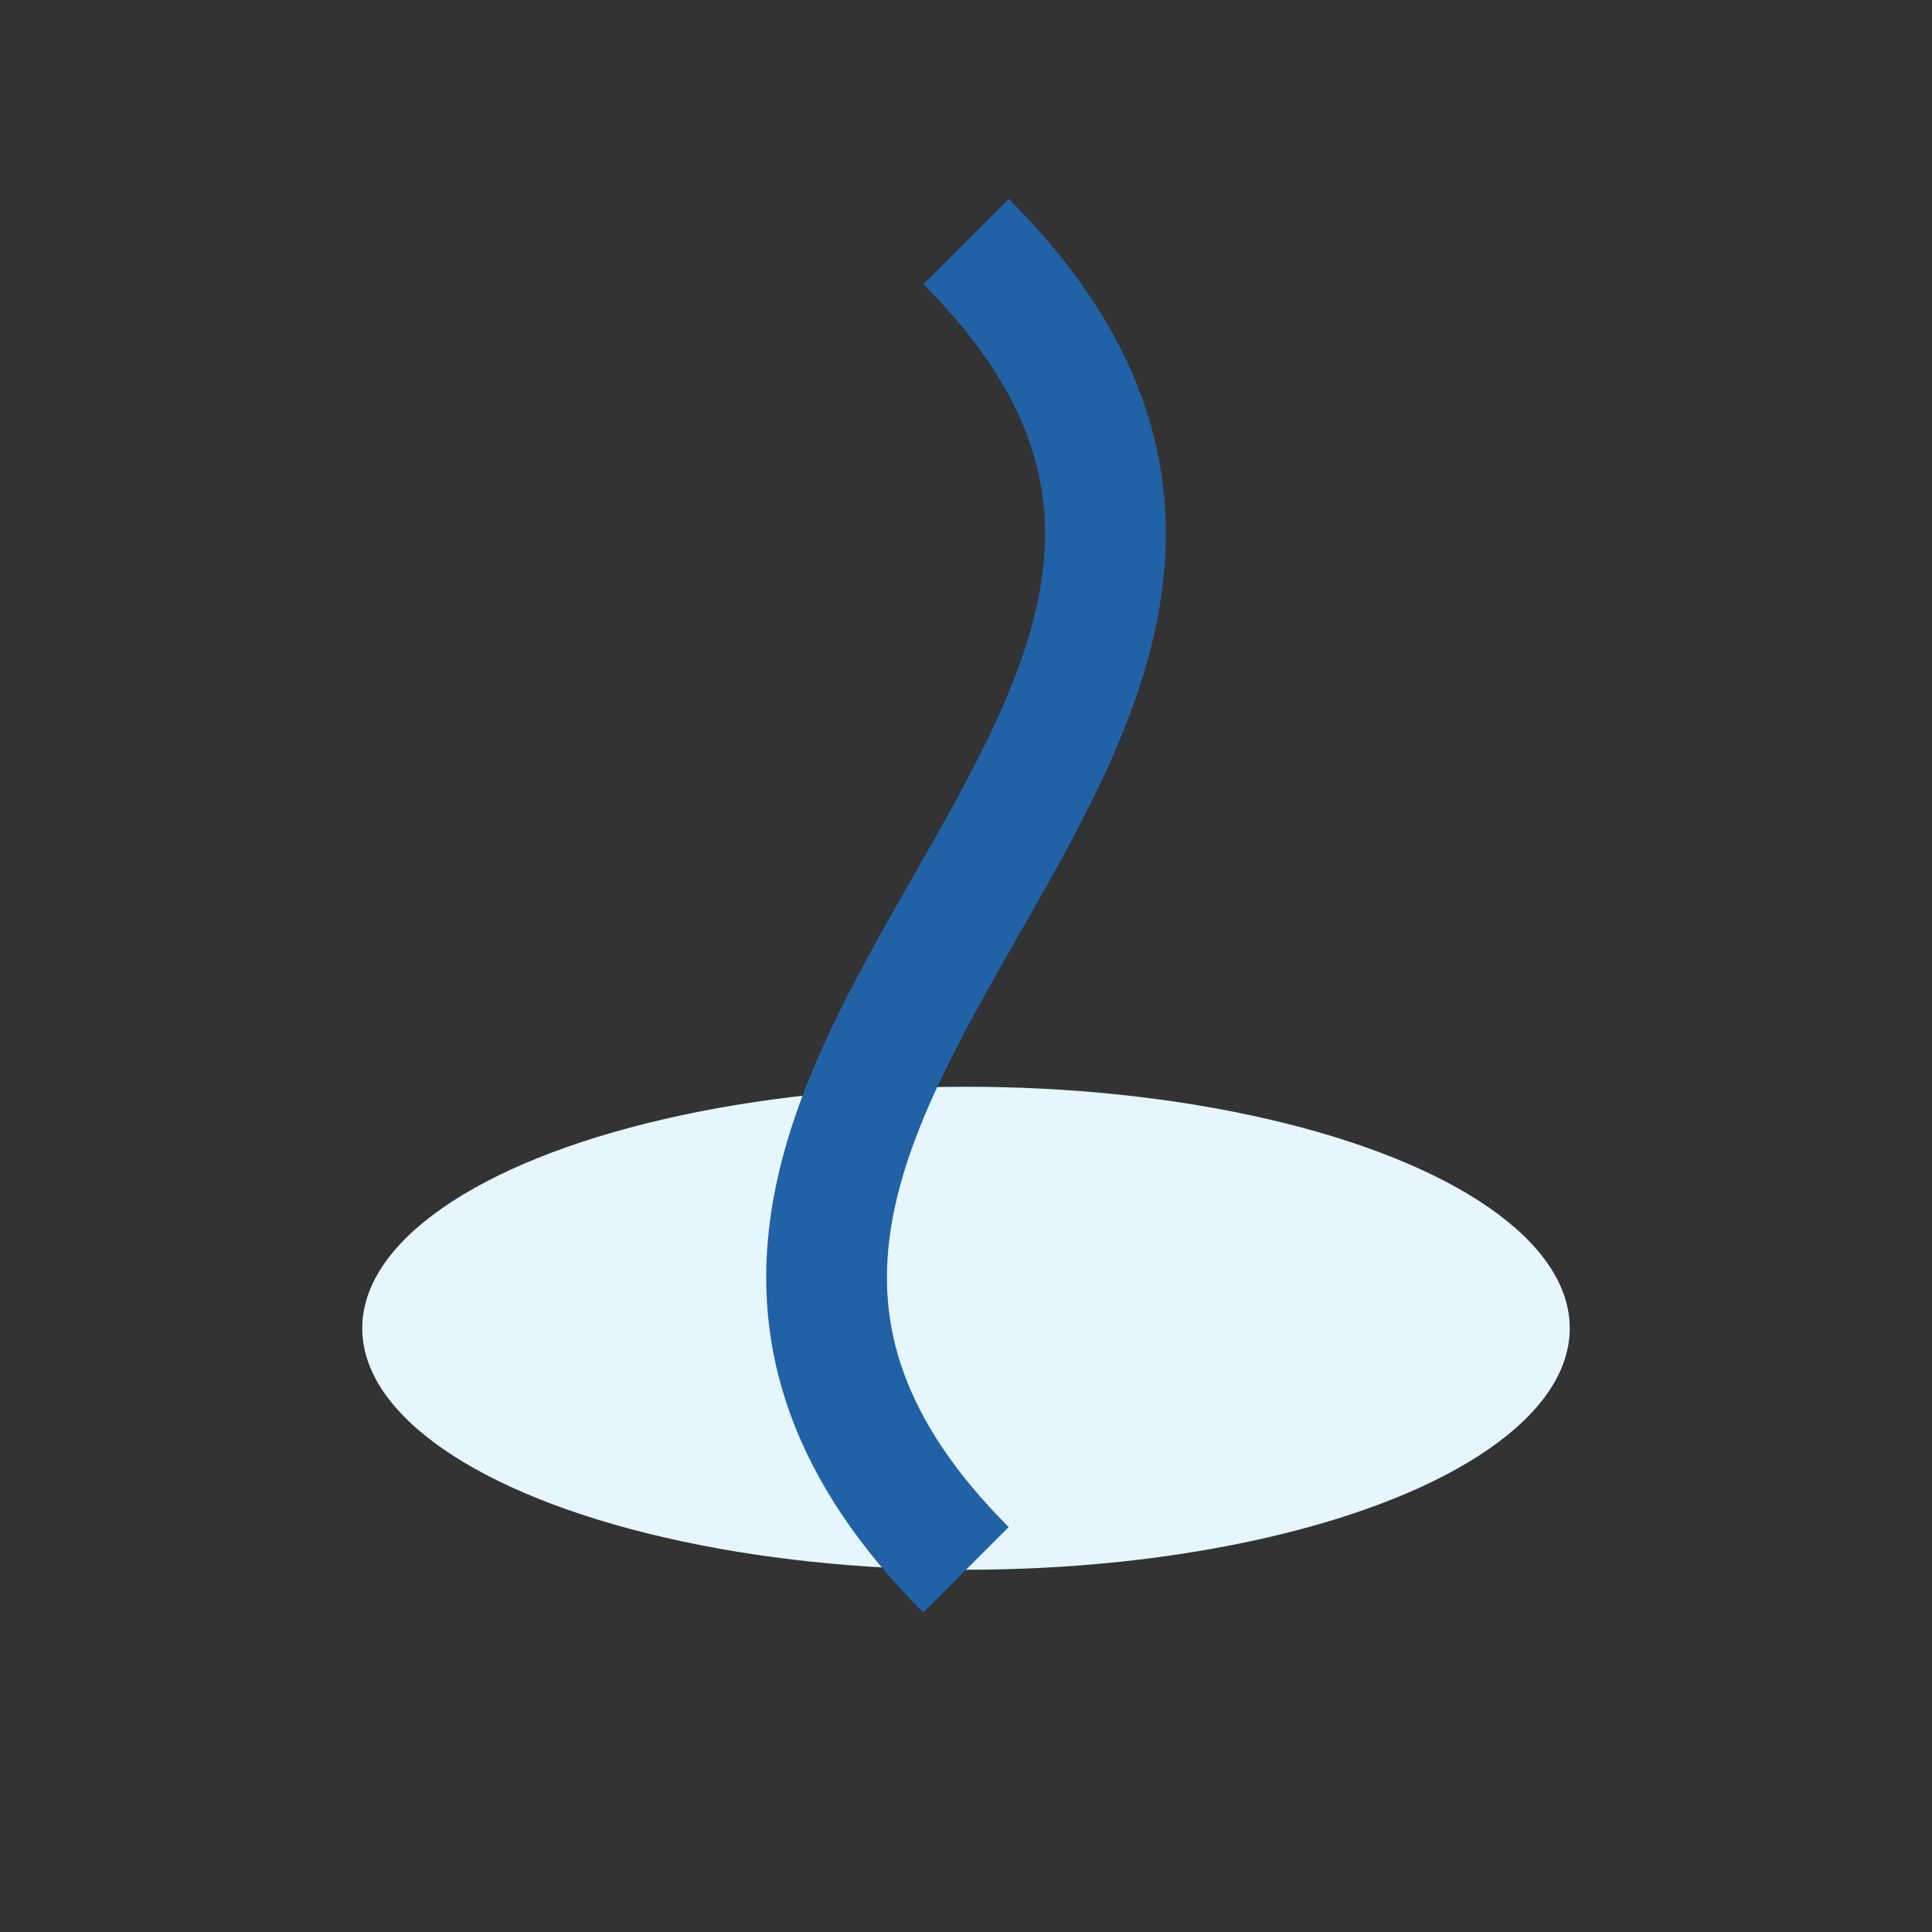
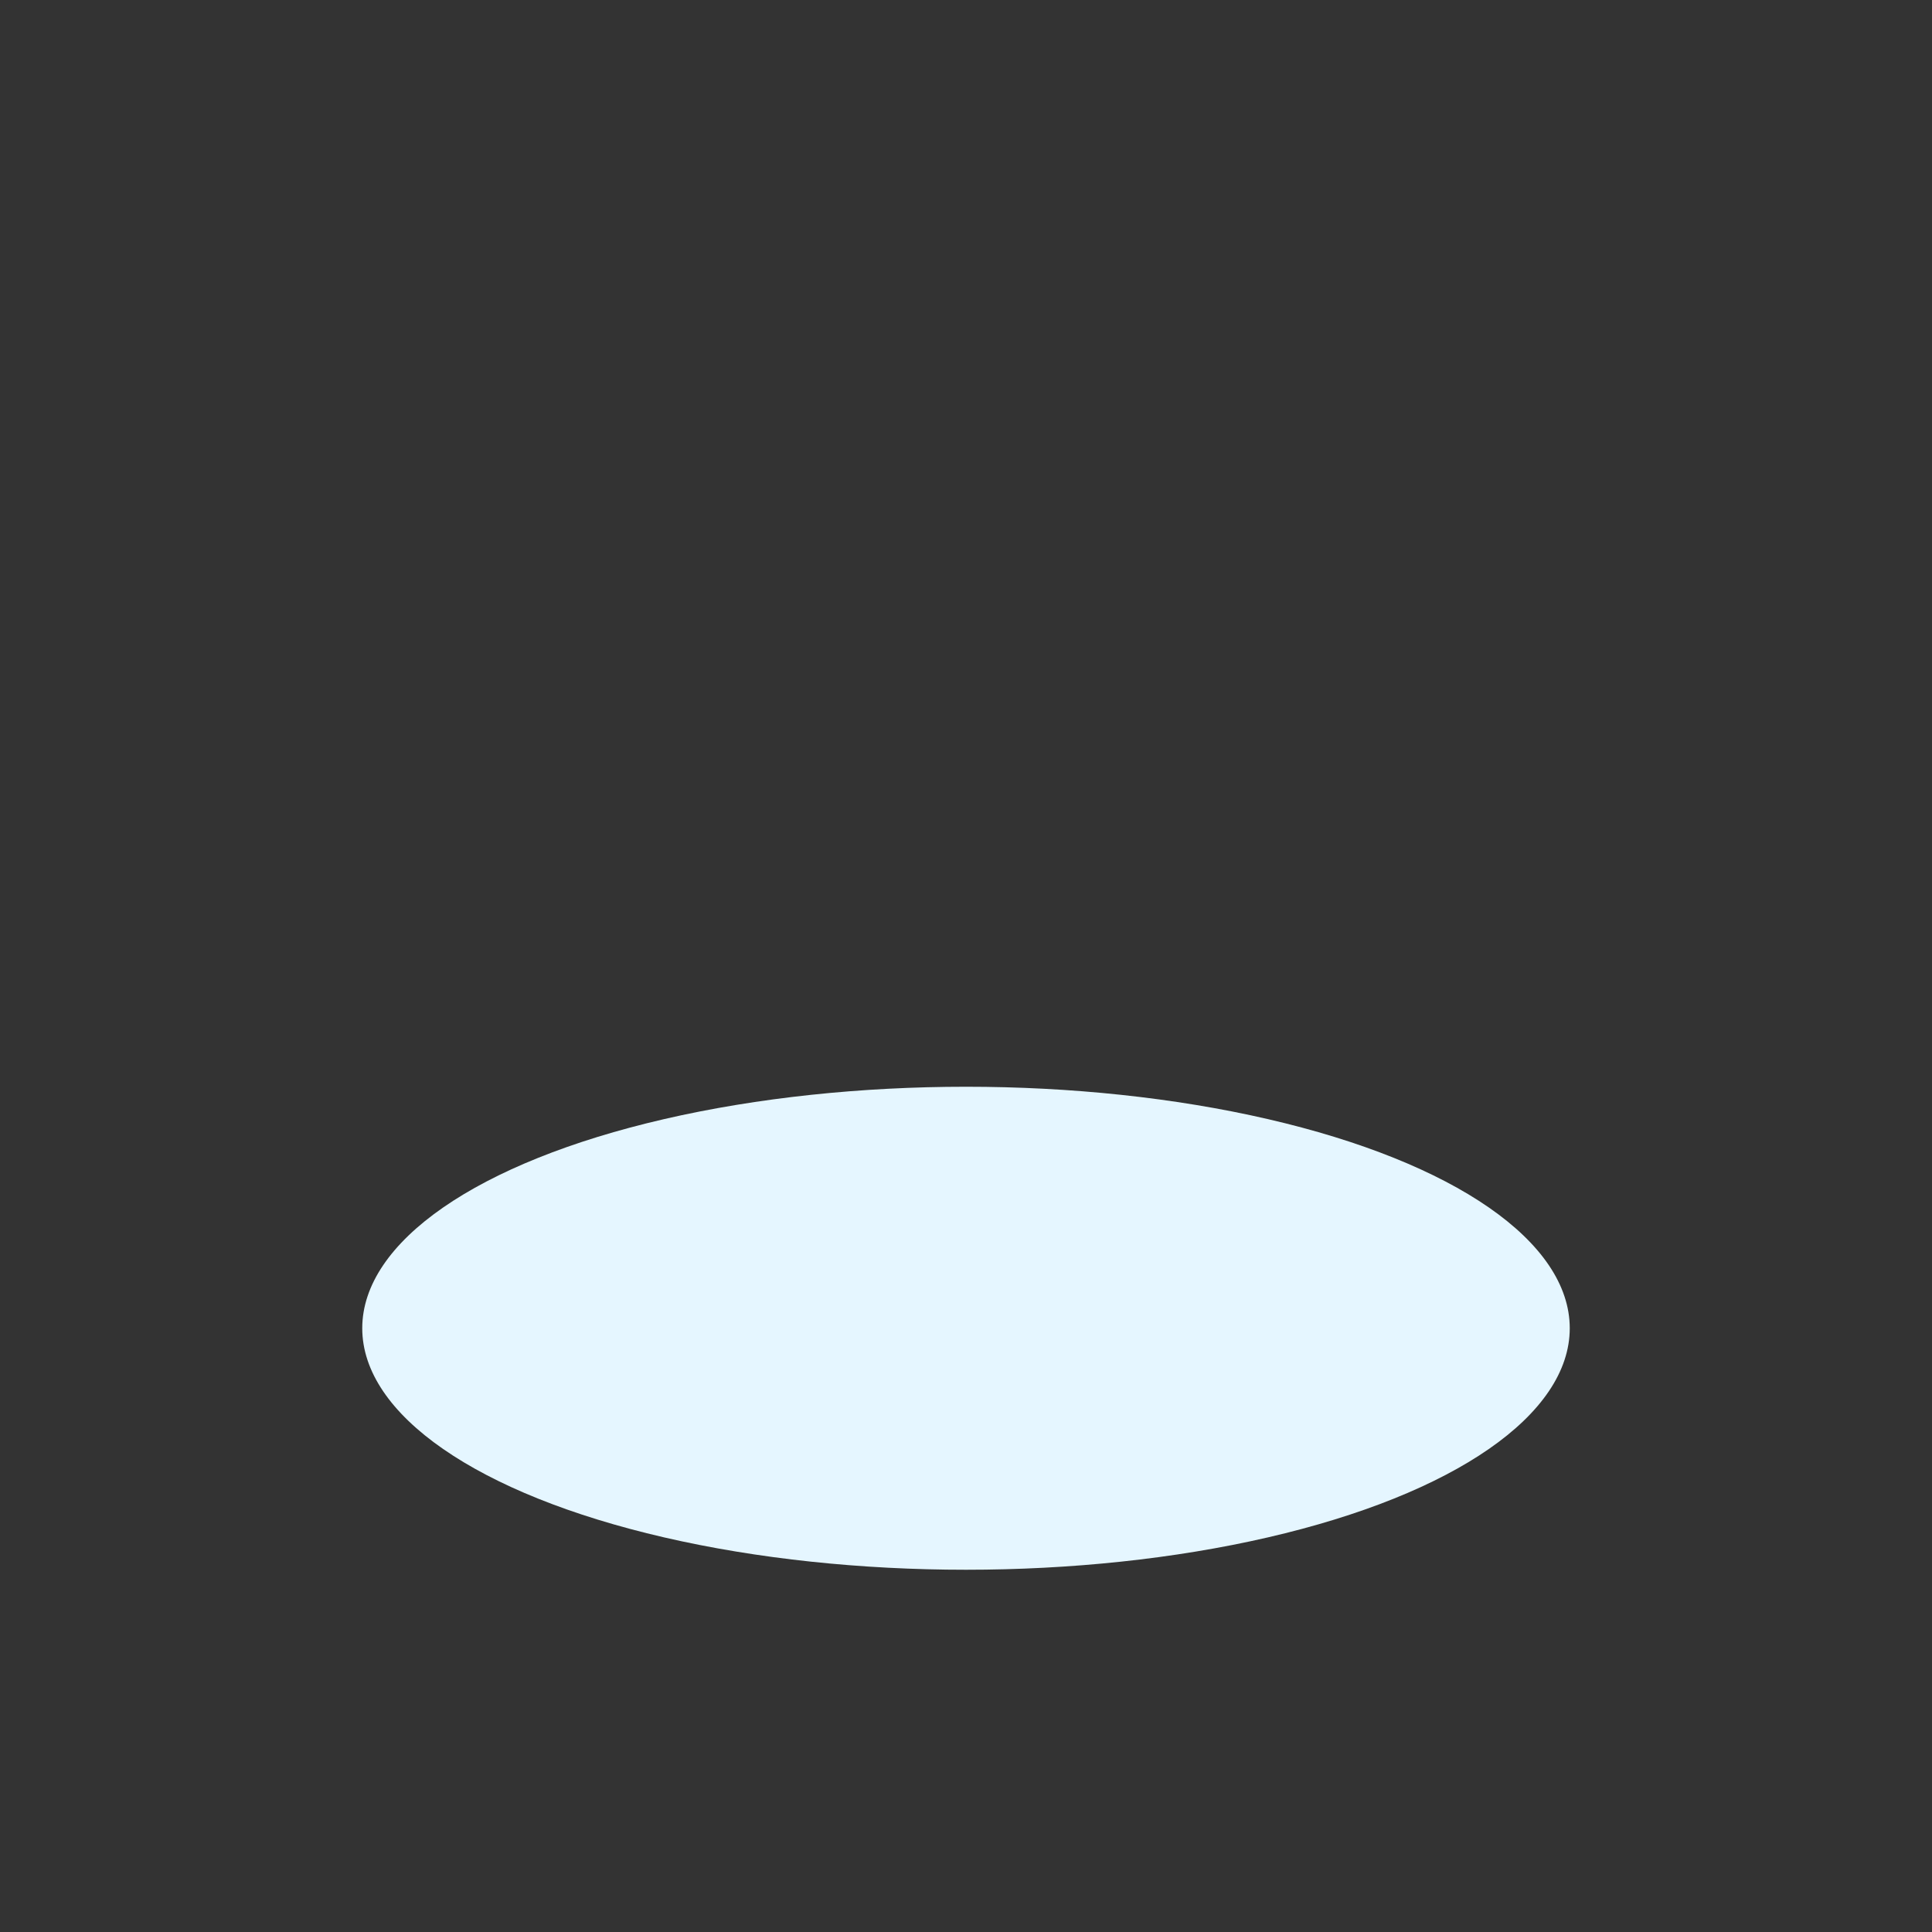
<svg xmlns="http://www.w3.org/2000/svg" width="32" height="32" viewBox="0 0 32 32">
  <rect x="0" y="0" width="32" height="32" fill="#333333" stroke="none" />
  <ellipse cx="16" cy="22" rx="10" ry="4" fill="#E5F6FF" />
-   <path d="M16 4c8 8-8 14 0 22" stroke="#2162A6" stroke-width="2" fill="none" />
</svg>